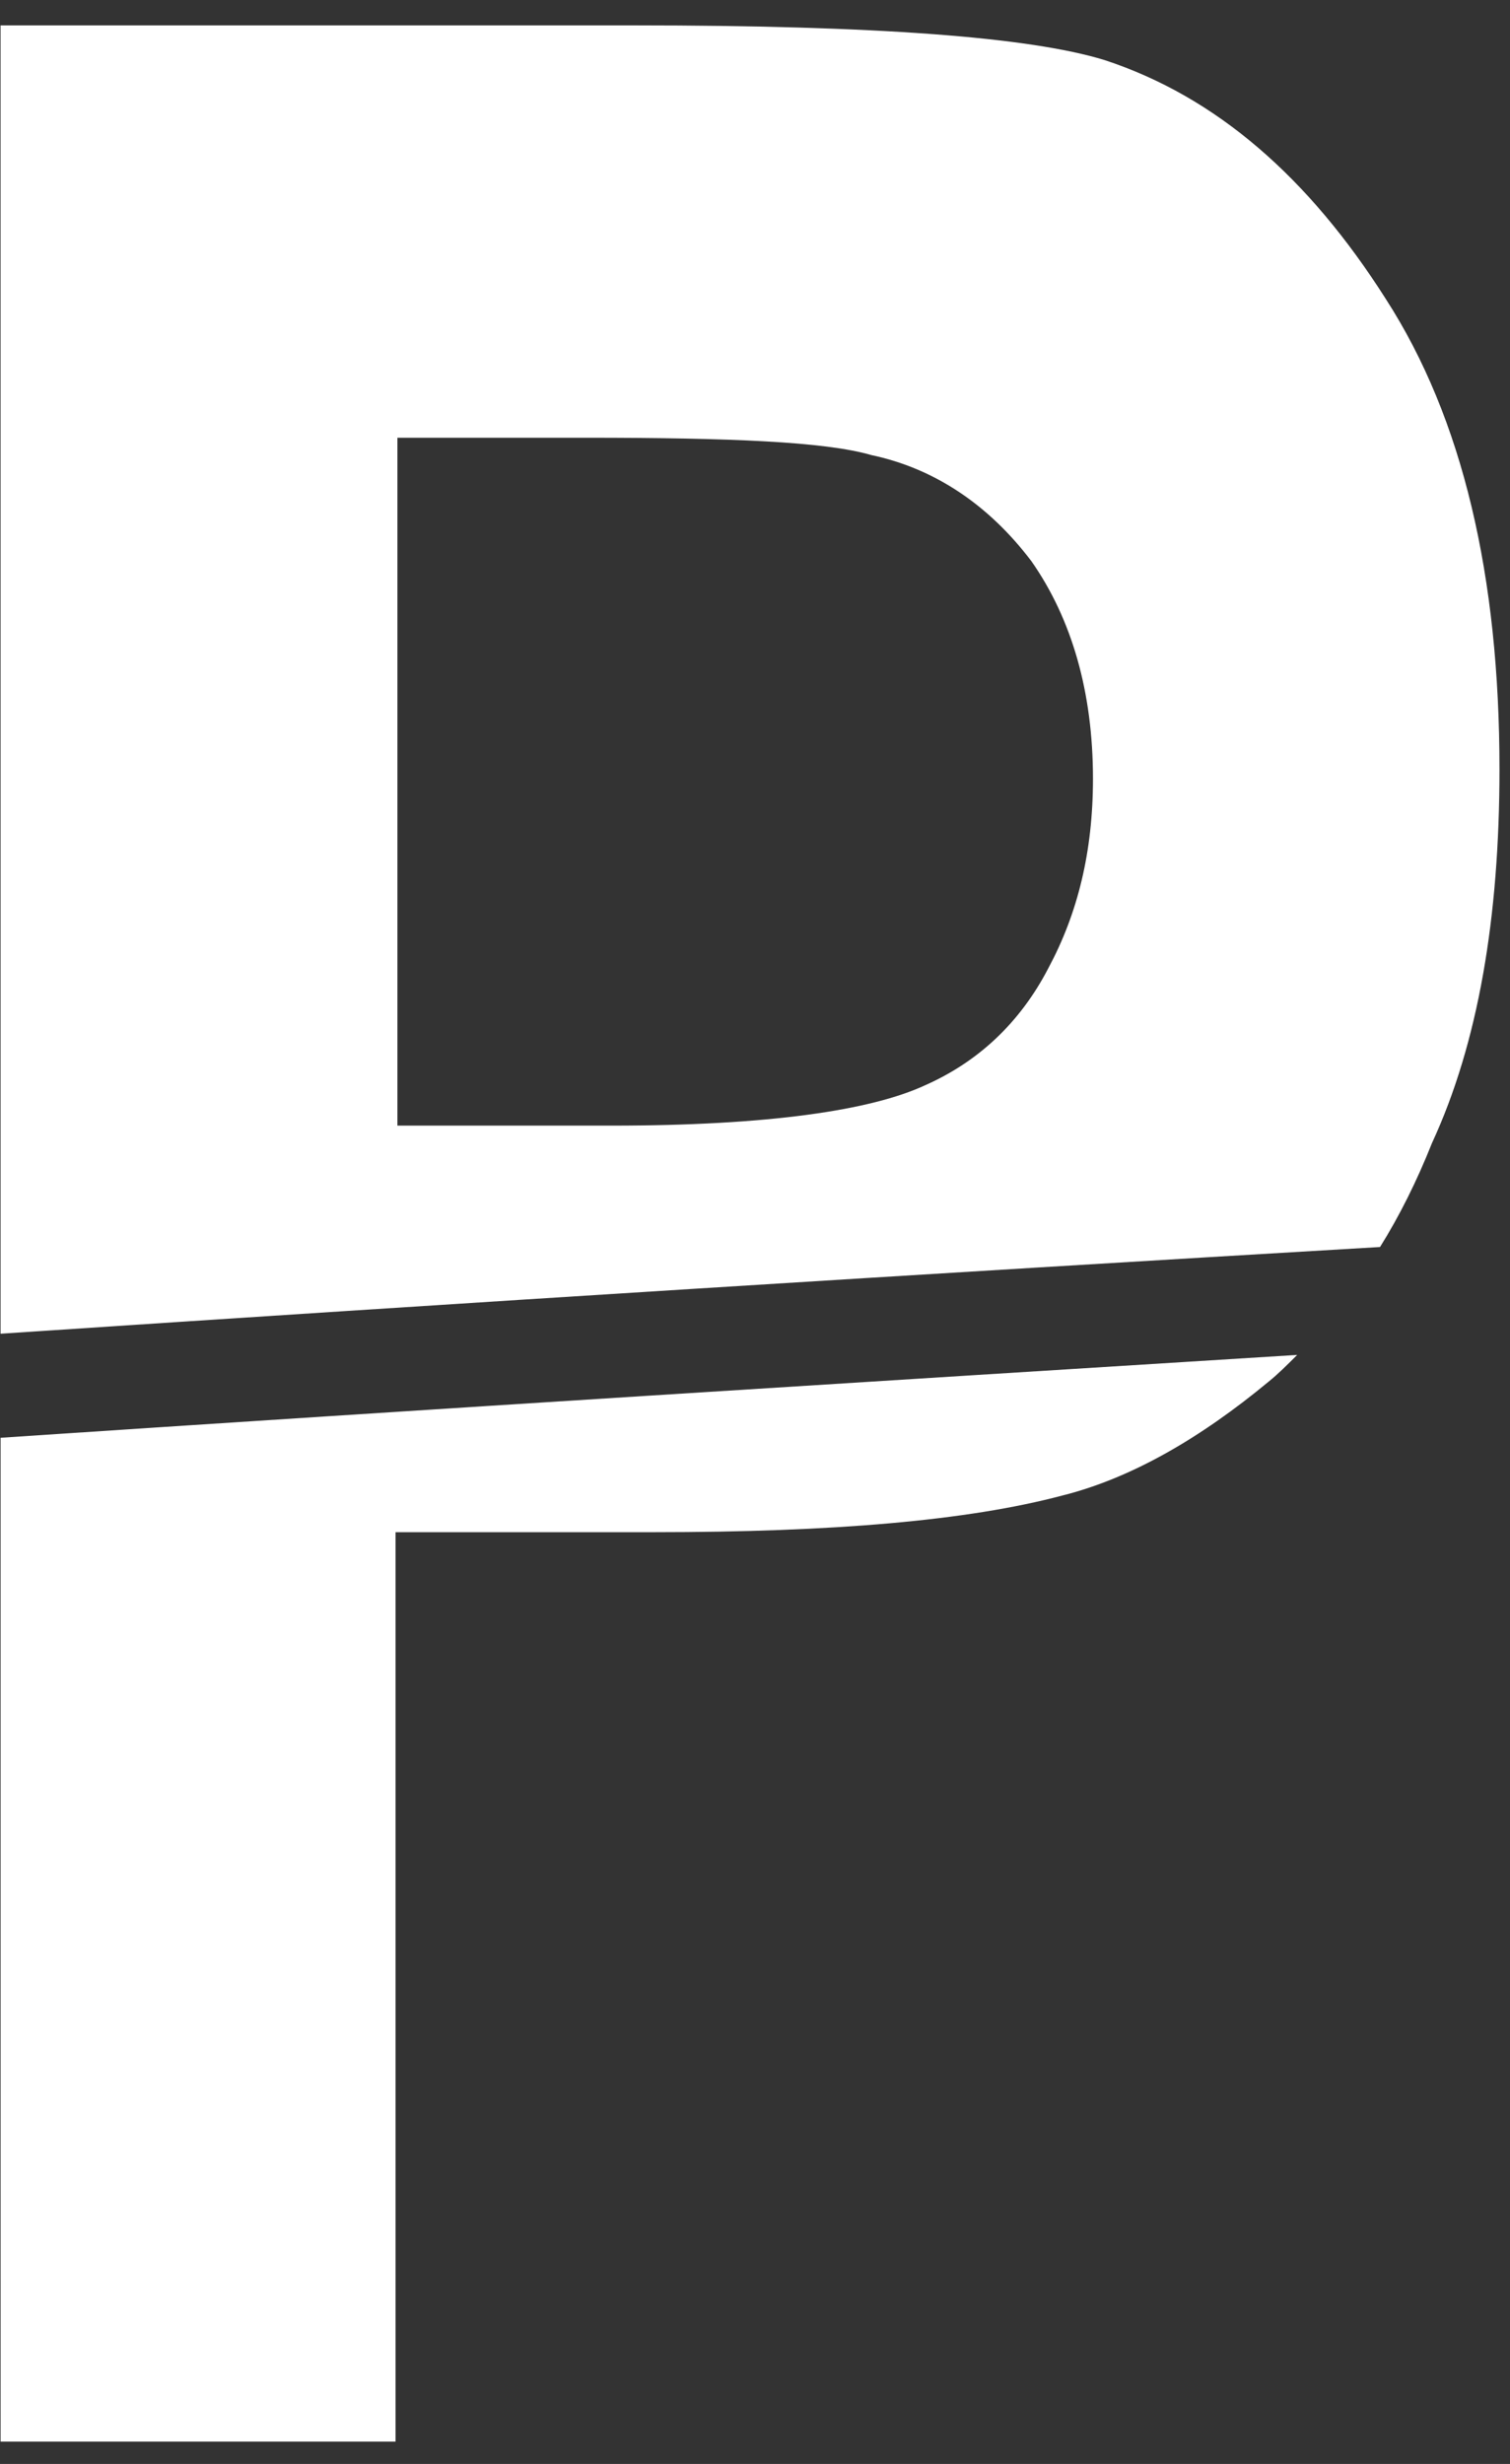
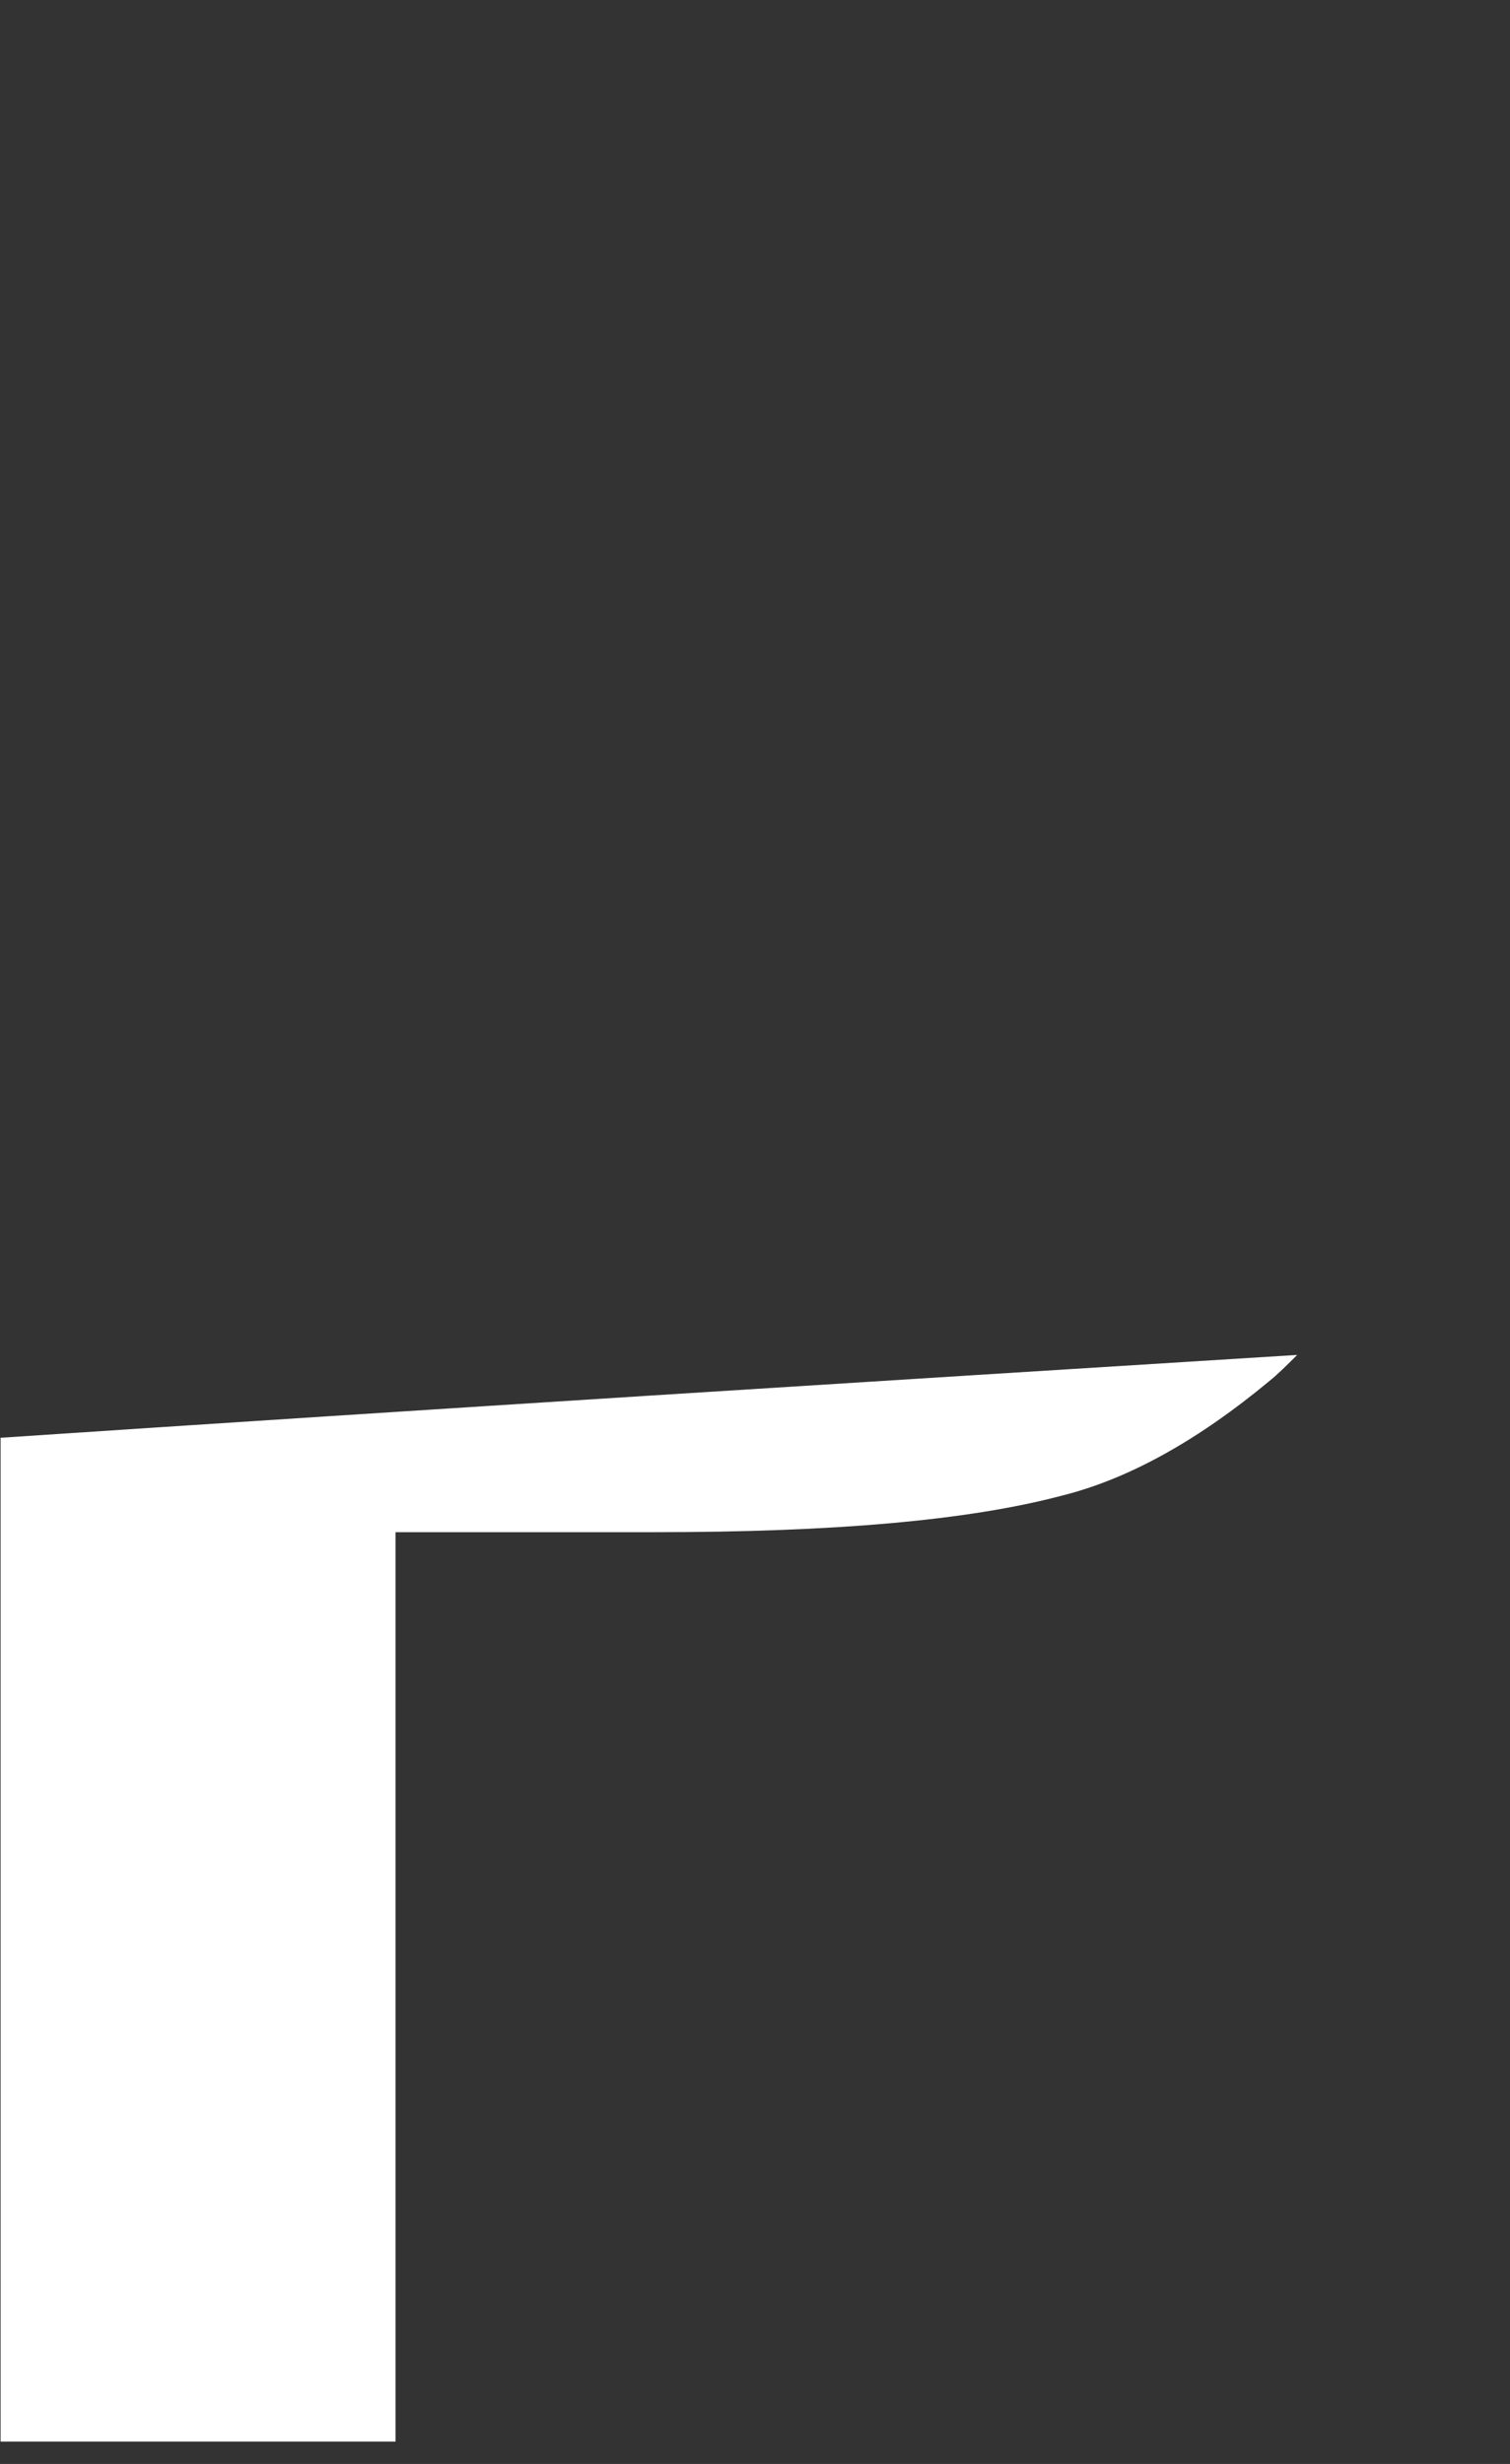
<svg xmlns="http://www.w3.org/2000/svg" width="57px" height="93px" viewBox="0 0 57 93" version="1.1">
  <rect x="0" y="0" width="57" height="93" fill="#333333" stroke="none" />
  <title>provisionersNewLogo</title>
  <desc>Created with Sketch.</desc>
  <g id="provisionersNewLogo" stroke="none" stroke-width="1" fill="none" fill-rule="evenodd">
    <path d="M48.967,51.14 C32.676,52.159 16.385,53.177 0.022,54.267 L0.022,92.158 L14.931,92.158 L14.931,57.831 L24.676,57.831 C31.44,57.831 36.53,57.395 40.094,56.449 C42.713,55.795 45.331,54.267 47.876,52.159 C48.239,51.868 48.603,51.504 48.967,51.14 Z" id="Fill-1" fill="#FFFFFF" />
-     <path d="M15.002,16.522 L15.002,42.486 L23.076,42.486 C29.04,42.486 32.895,41.904 34.931,40.958 C36.895,40.086 38.495,38.631 39.584,36.522 C40.675,34.486 41.258,32.159 41.258,29.395 C41.258,26.122 40.458,23.358 38.931,21.177 C37.331,19.067 35.294,17.685 32.895,17.177 C31.148,16.667 27.512,16.522 22.131,16.522 L15.002,16.522 Z M0.021,50.34 C17.477,49.177 34.785,48.086 52.094,47.067 C52.822,45.904 53.477,44.595 54.057,43.14 C55.803,39.358 56.603,34.631 56.603,29.031 C56.603,21.758 55.221,15.795 52.312,11.285 C49.404,6.704 45.913,3.649 41.694,2.267 C38.858,1.395 33.039,0.958 23.948,0.958 L0.021,0.958 L0.021,50.34 Z" id="Fill-7" fill="#FFFFFF" />
  </g>
</svg>